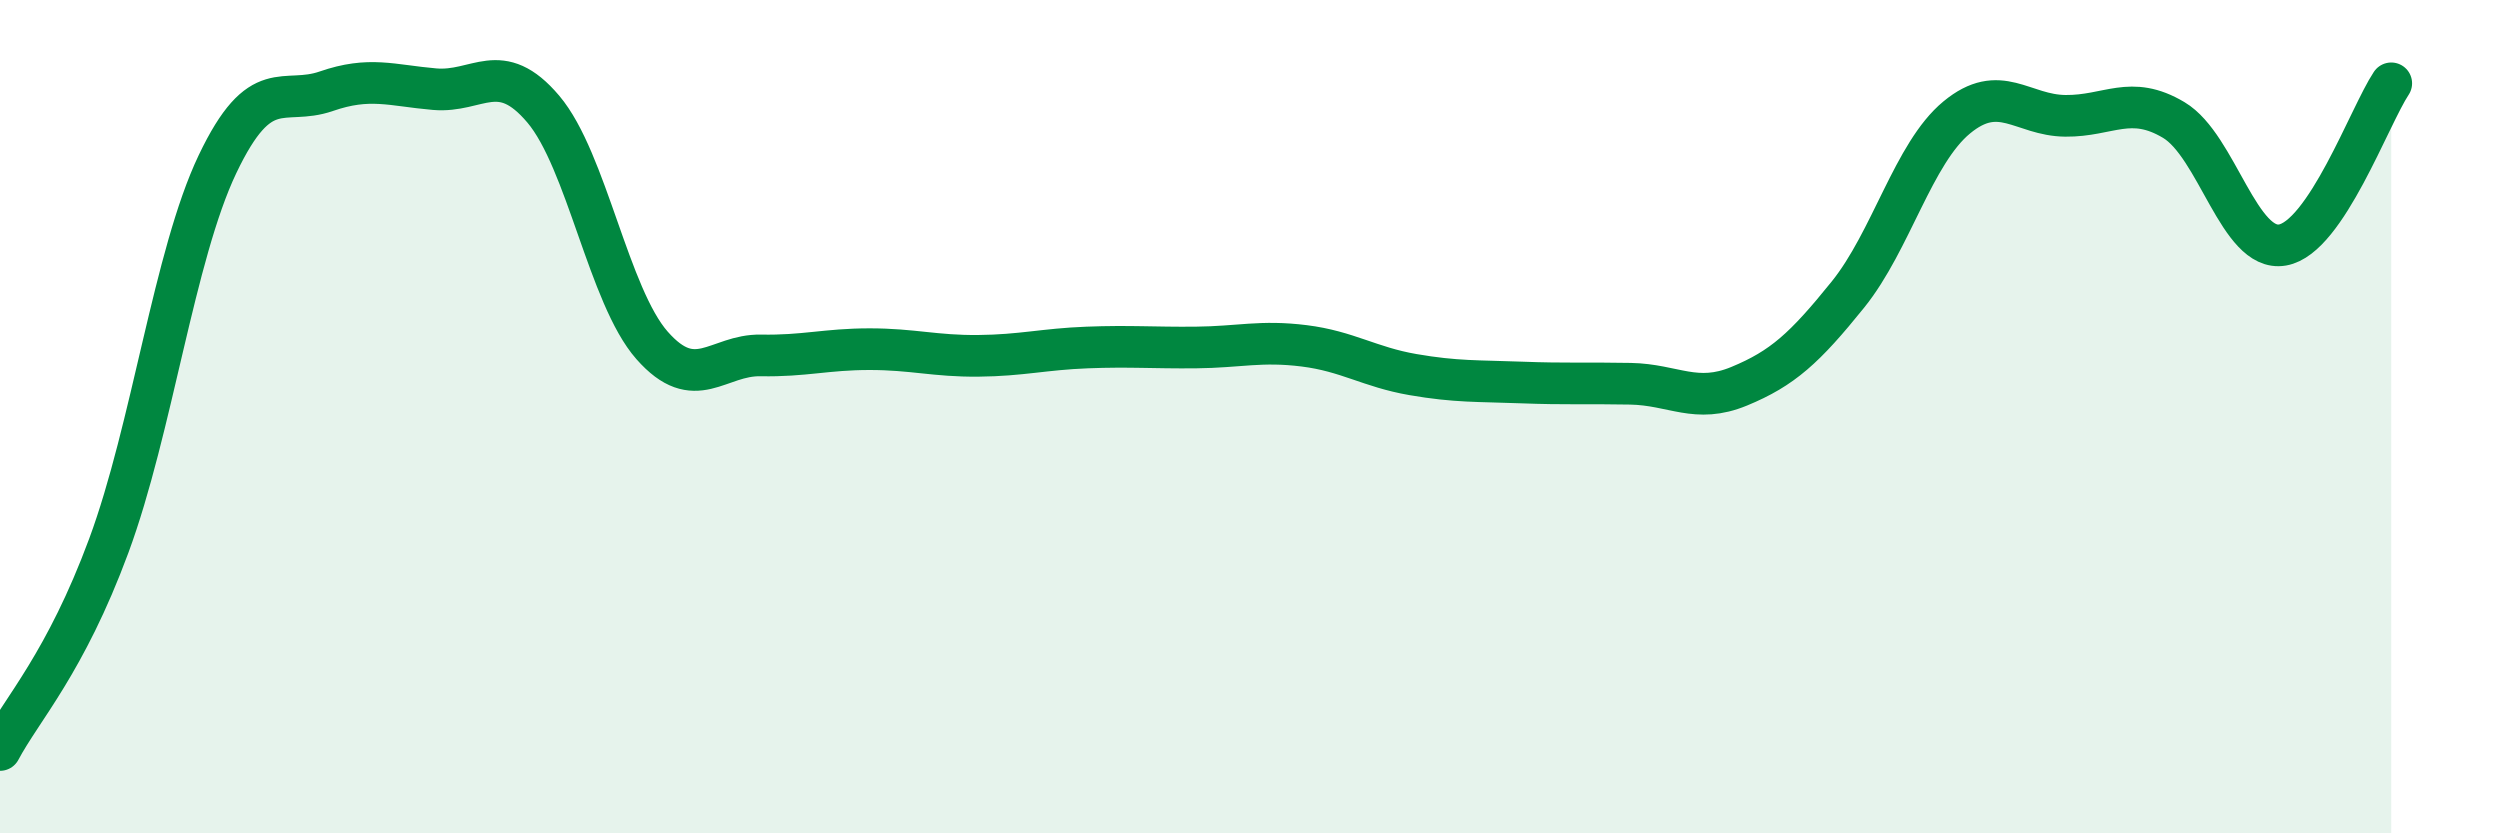
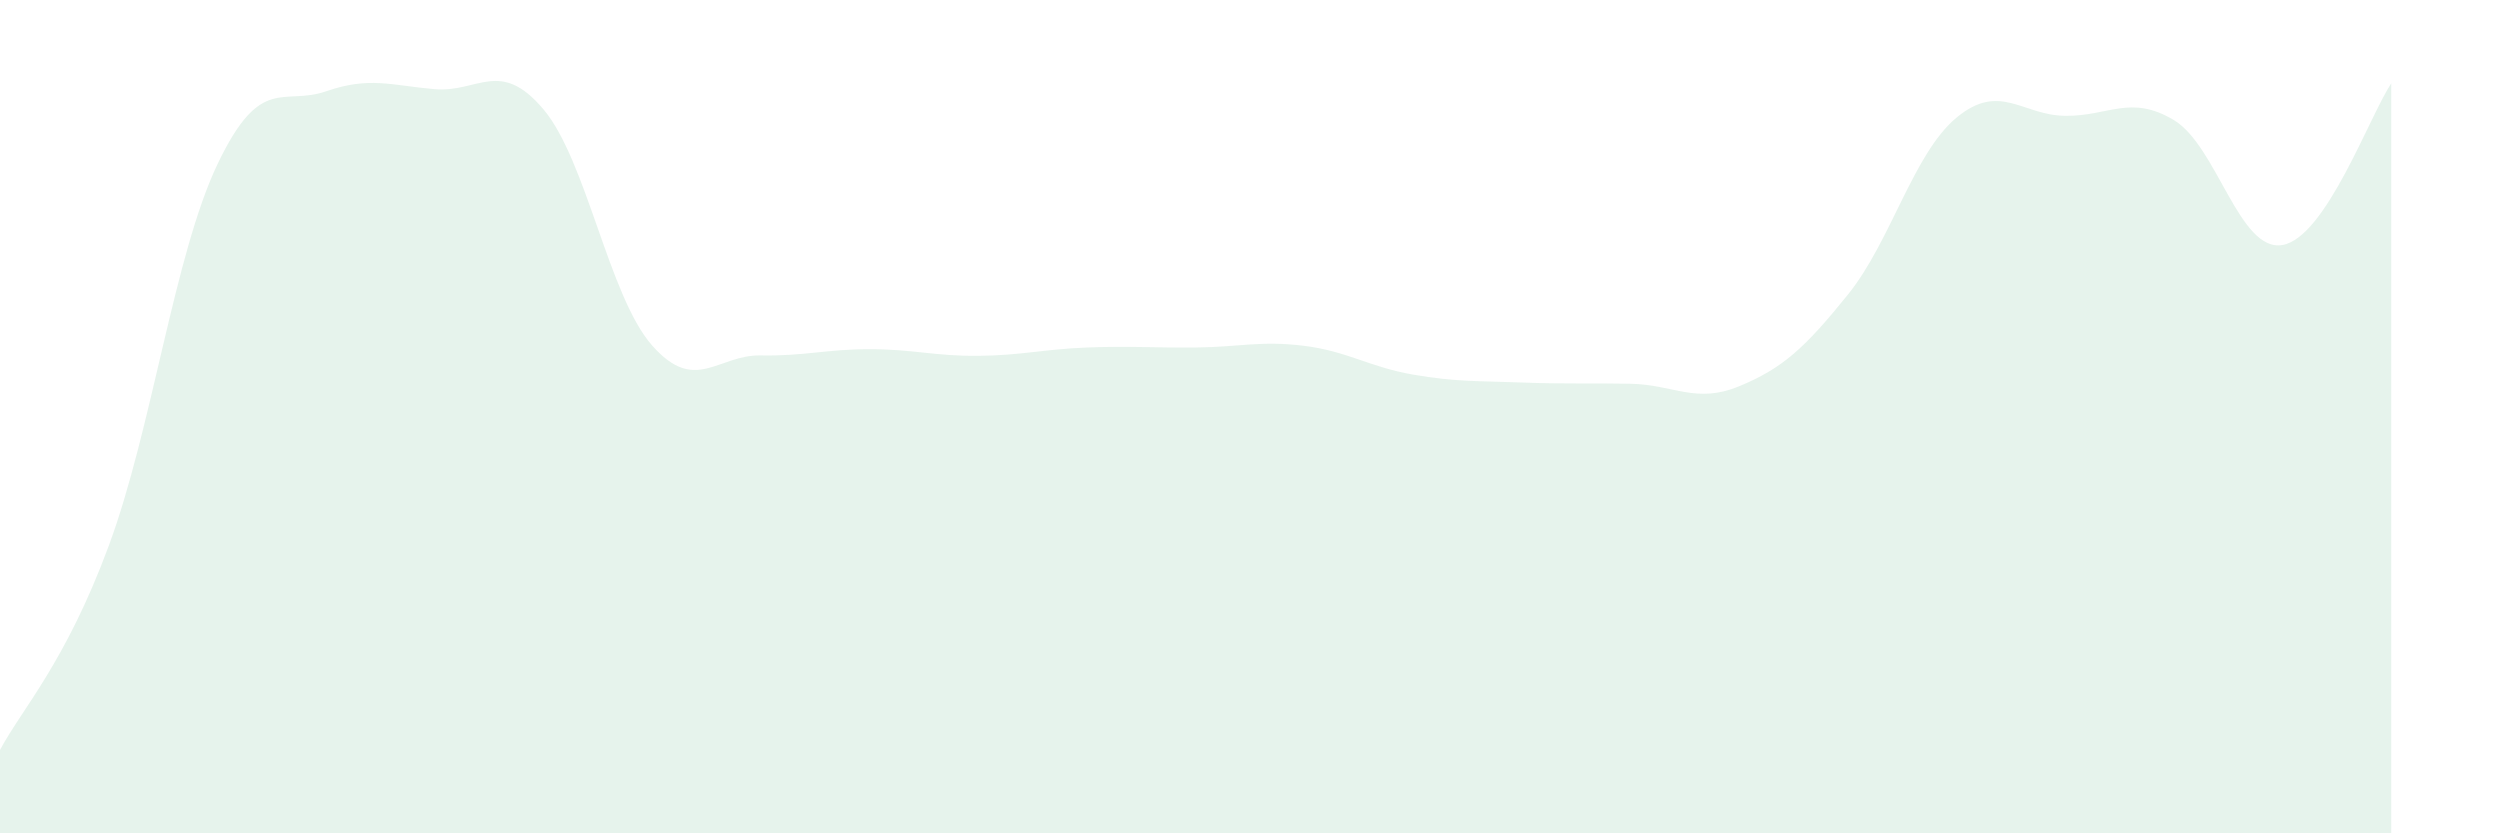
<svg xmlns="http://www.w3.org/2000/svg" width="60" height="20" viewBox="0 0 60 20">
  <path d="M 0,18 C 0.52,17.02 1.57,15.91 2.61,13.1 C 3.65,10.29 4.18,6.12 5.22,3.94 C 6.26,1.76 6.79,2.55 7.83,2.19 C 8.87,1.83 9.39,2.05 10.43,2.14 C 11.47,2.23 12,1.39 13.04,2.62 C 14.08,3.85 14.61,7.11 15.65,8.29 C 16.69,9.47 17.22,8.51 18.26,8.53 C 19.3,8.55 19.83,8.38 20.87,8.38 C 21.91,8.38 22.44,8.55 23.48,8.54 C 24.52,8.53 25.05,8.38 26.09,8.34 C 27.13,8.3 27.66,8.35 28.7,8.34 C 29.74,8.33 30.26,8.17 31.3,8.3 C 32.34,8.43 32.87,8.81 33.91,8.99 C 34.95,9.17 35.48,9.14 36.52,9.18 C 37.56,9.22 38.09,9.19 39.13,9.21 C 40.17,9.23 40.7,9.7 41.74,9.27 C 42.78,8.84 43.31,8.36 44.35,7.07 C 45.39,5.78 45.92,3.68 46.96,2.82 C 48,1.96 48.53,2.77 49.57,2.78 C 50.61,2.79 51.13,2.26 52.17,2.88 C 53.21,3.5 53.74,6.06 54.78,5.88 C 55.82,5.7 56.87,2.78 57.39,2L57.39 20L0 20Z" fill="#008740" opacity="0.1" stroke-linecap="round" stroke-linejoin="round" />
-   <path d="M 0,18 C 0.52,17.02 1.57,15.91 2.61,13.1 C 3.65,10.29 4.18,6.12 5.22,3.94 C 6.26,1.76 6.79,2.55 7.83,2.19 C 8.87,1.83 9.39,2.05 10.43,2.14 C 11.47,2.23 12,1.39 13.04,2.62 C 14.08,3.85 14.61,7.11 15.65,8.29 C 16.69,9.47 17.22,8.51 18.26,8.53 C 19.3,8.55 19.83,8.38 20.87,8.38 C 21.91,8.38 22.44,8.55 23.48,8.54 C 24.52,8.53 25.05,8.38 26.09,8.34 C 27.13,8.3 27.66,8.35 28.7,8.34 C 29.74,8.33 30.26,8.17 31.3,8.3 C 32.34,8.43 32.87,8.81 33.91,8.99 C 34.95,9.17 35.48,9.14 36.52,9.18 C 37.56,9.22 38.09,9.19 39.13,9.21 C 40.17,9.23 40.7,9.7 41.74,9.27 C 42.78,8.84 43.31,8.36 44.35,7.07 C 45.39,5.78 45.92,3.68 46.96,2.82 C 48,1.96 48.53,2.77 49.57,2.78 C 50.61,2.79 51.13,2.26 52.17,2.88 C 53.21,3.5 53.74,6.06 54.78,5.88 C 55.82,5.7 56.87,2.78 57.39,2" stroke="#008740" stroke-width="1" fill="none" stroke-linecap="round" stroke-linejoin="round" />
</svg>